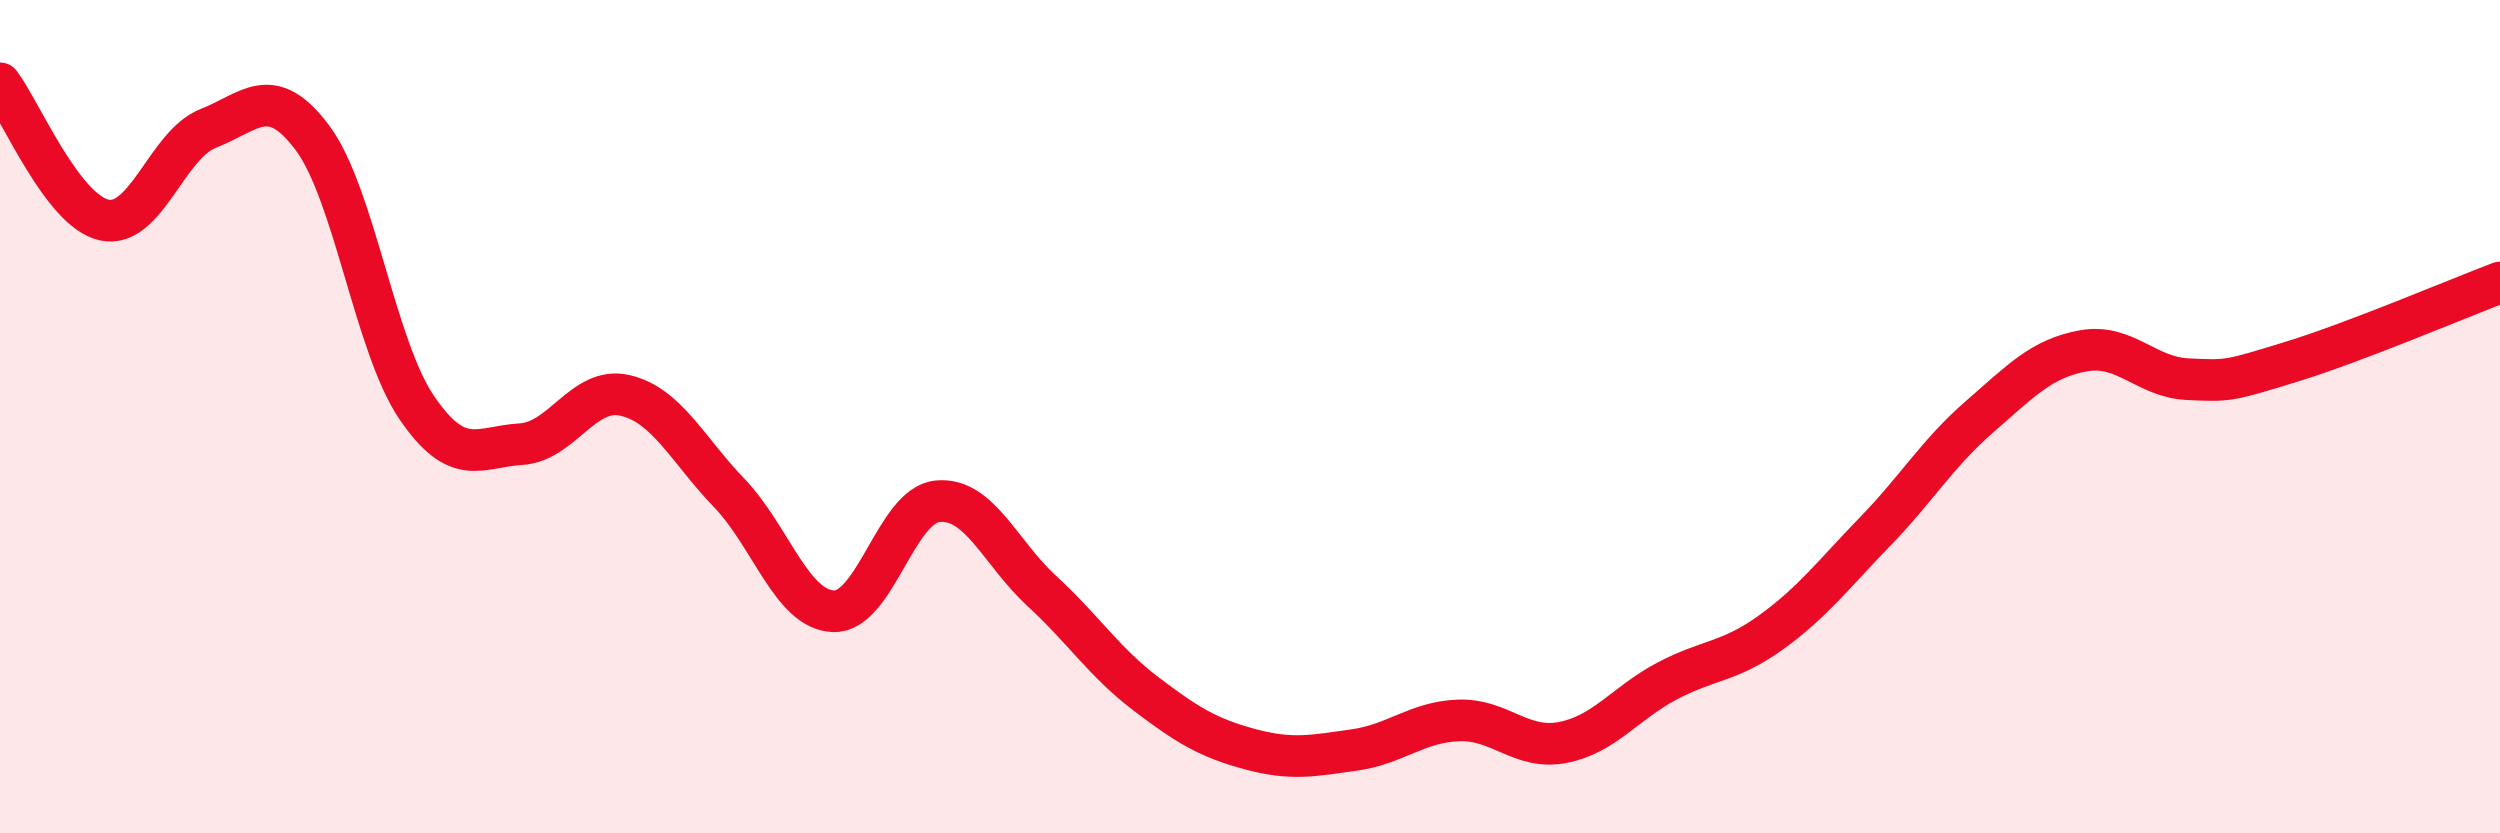
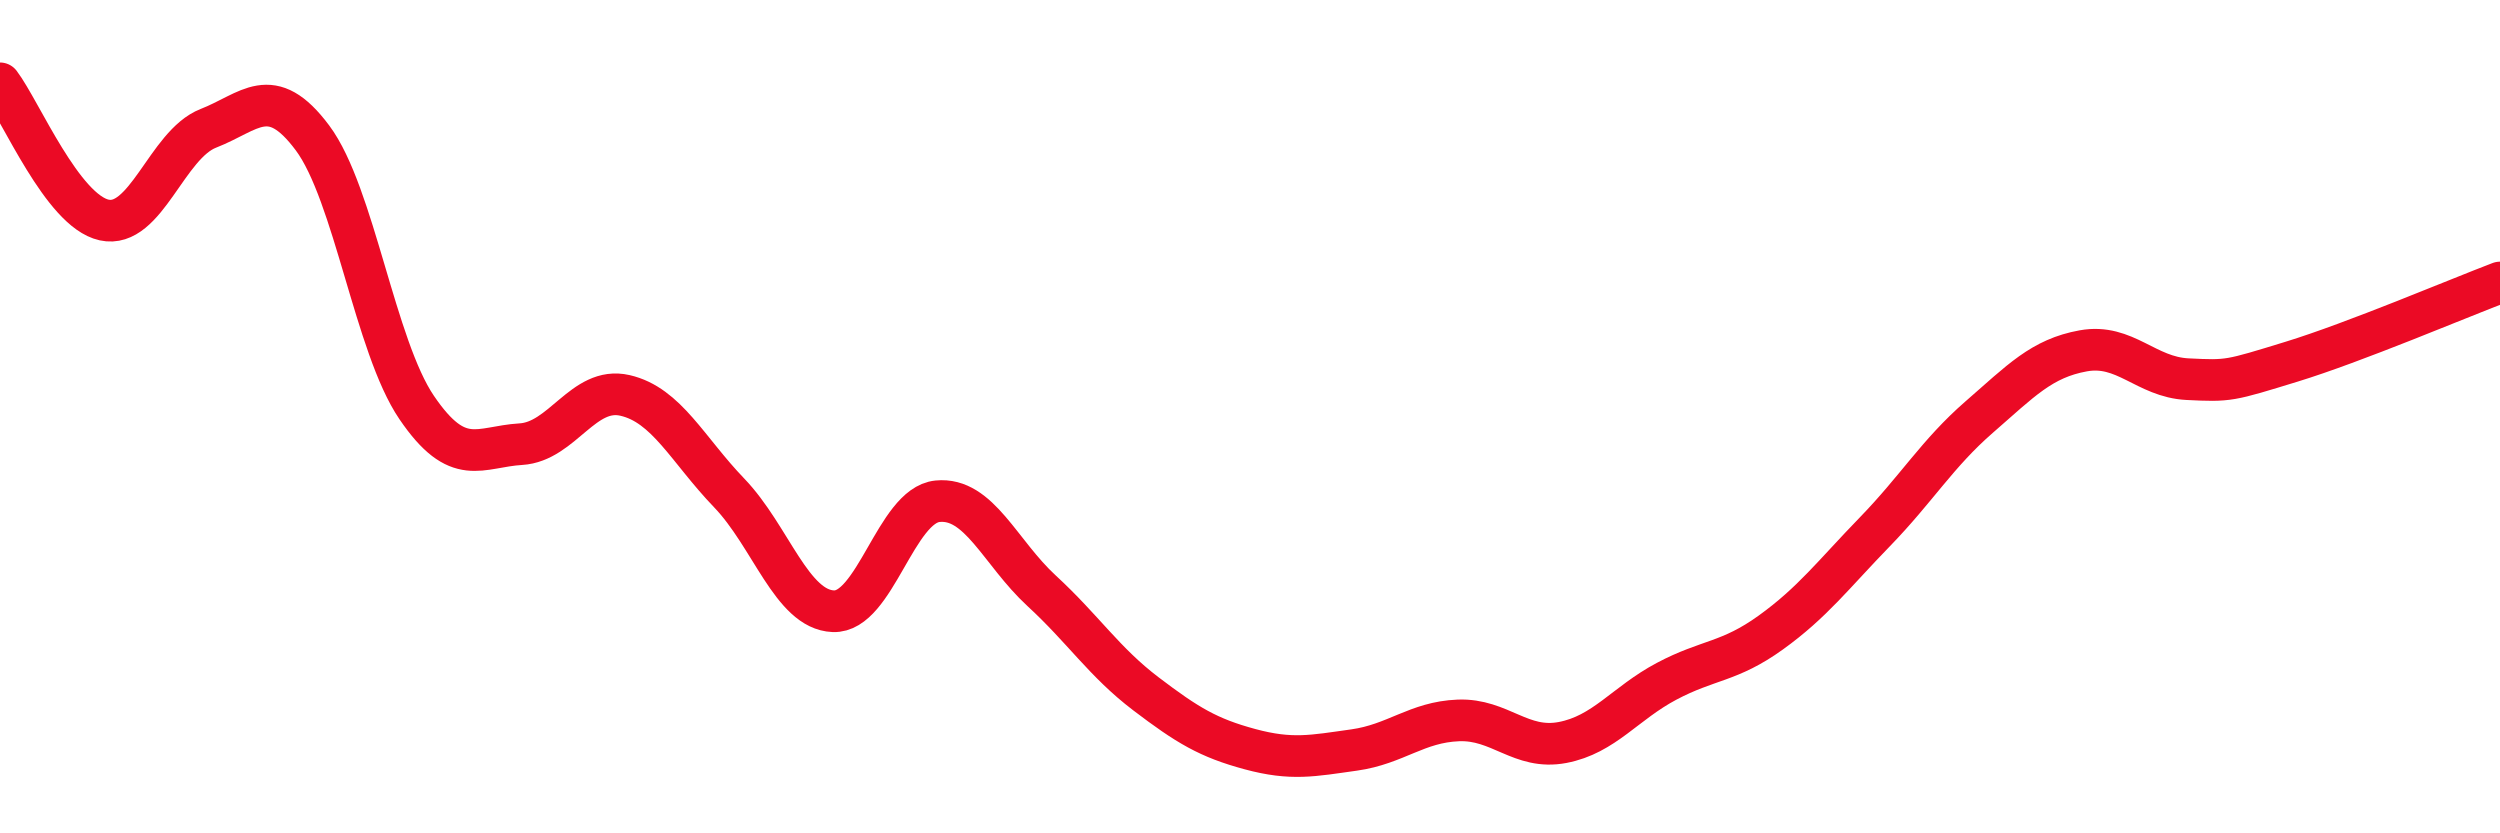
<svg xmlns="http://www.w3.org/2000/svg" width="60" height="20" viewBox="0 0 60 20">
-   <path d="M 0,2 C 0.5,2.66 1.5,5.06 2.5,5.28 C 3.5,5.5 4,3.47 5,3.08 C 6,2.69 6.5,1.97 7.5,3.31 C 8.5,4.65 9,8.31 10,9.78 C 11,11.25 11.5,10.72 12.5,10.66 C 13.5,10.6 14,9.26 15,9.49 C 16,9.72 16.5,10.79 17.5,11.83 C 18.5,12.87 19,14.63 20,14.67 C 21,14.71 21.5,12.13 22.5,12.03 C 23.5,11.93 24,13.26 25,14.18 C 26,15.1 26.5,15.89 27.5,16.65 C 28.5,17.41 29,17.71 30,17.98 C 31,18.25 31.5,18.14 32.5,18 C 33.5,17.86 34,17.33 35,17.29 C 36,17.25 36.5,18.01 37.5,17.82 C 38.5,17.63 39,16.88 40,16.35 C 41,15.82 41.5,15.9 42.5,15.18 C 43.5,14.46 44,13.79 45,12.76 C 46,11.73 46.5,10.88 47.5,10.01 C 48.5,9.14 49,8.6 50,8.42 C 51,8.24 51.5,9.05 52.5,9.1 C 53.5,9.15 53.5,9.14 55,8.68 C 56.5,8.22 59,7.16 60,6.78L60 20L0 20Z" fill="#EB0A25" opacity="0.1" stroke-linecap="round" stroke-linejoin="round" />
  <path d="M 0,2 C 0.5,2.66 1.5,5.06 2.5,5.28 C 3.5,5.5 4,3.47 5,3.08 C 6,2.69 6.5,1.97 7.5,3.31 C 8.5,4.65 9,8.31 10,9.78 C 11,11.25 11.5,10.72 12.5,10.66 C 13.5,10.6 14,9.26 15,9.49 C 16,9.72 16.5,10.79 17.5,11.83 C 18.5,12.87 19,14.63 20,14.67 C 21,14.71 21.5,12.13 22.5,12.03 C 23.5,11.93 24,13.26 25,14.18 C 26,15.1 26.5,15.89 27.5,16.65 C 28.5,17.41 29,17.71 30,17.98 C 31,18.25 31.5,18.14 32.5,18 C 33.5,17.86 34,17.33 35,17.29 C 36,17.25 36.5,18.01 37.5,17.82 C 38.5,17.63 39,16.88 40,16.35 C 41,15.82 41.5,15.9 42.5,15.18 C 43.5,14.46 44,13.79 45,12.76 C 46,11.73 46.5,10.88 47.5,10.01 C 48.5,9.14 49,8.6 50,8.42 C 51,8.24 51.5,9.05 52.5,9.1 C 53.5,9.15 53.5,9.14 55,8.68 C 56.5,8.22 59,7.16 60,6.78" stroke="#EB0A25" stroke-width="1" fill="none" stroke-linecap="round" stroke-linejoin="round" />
</svg>